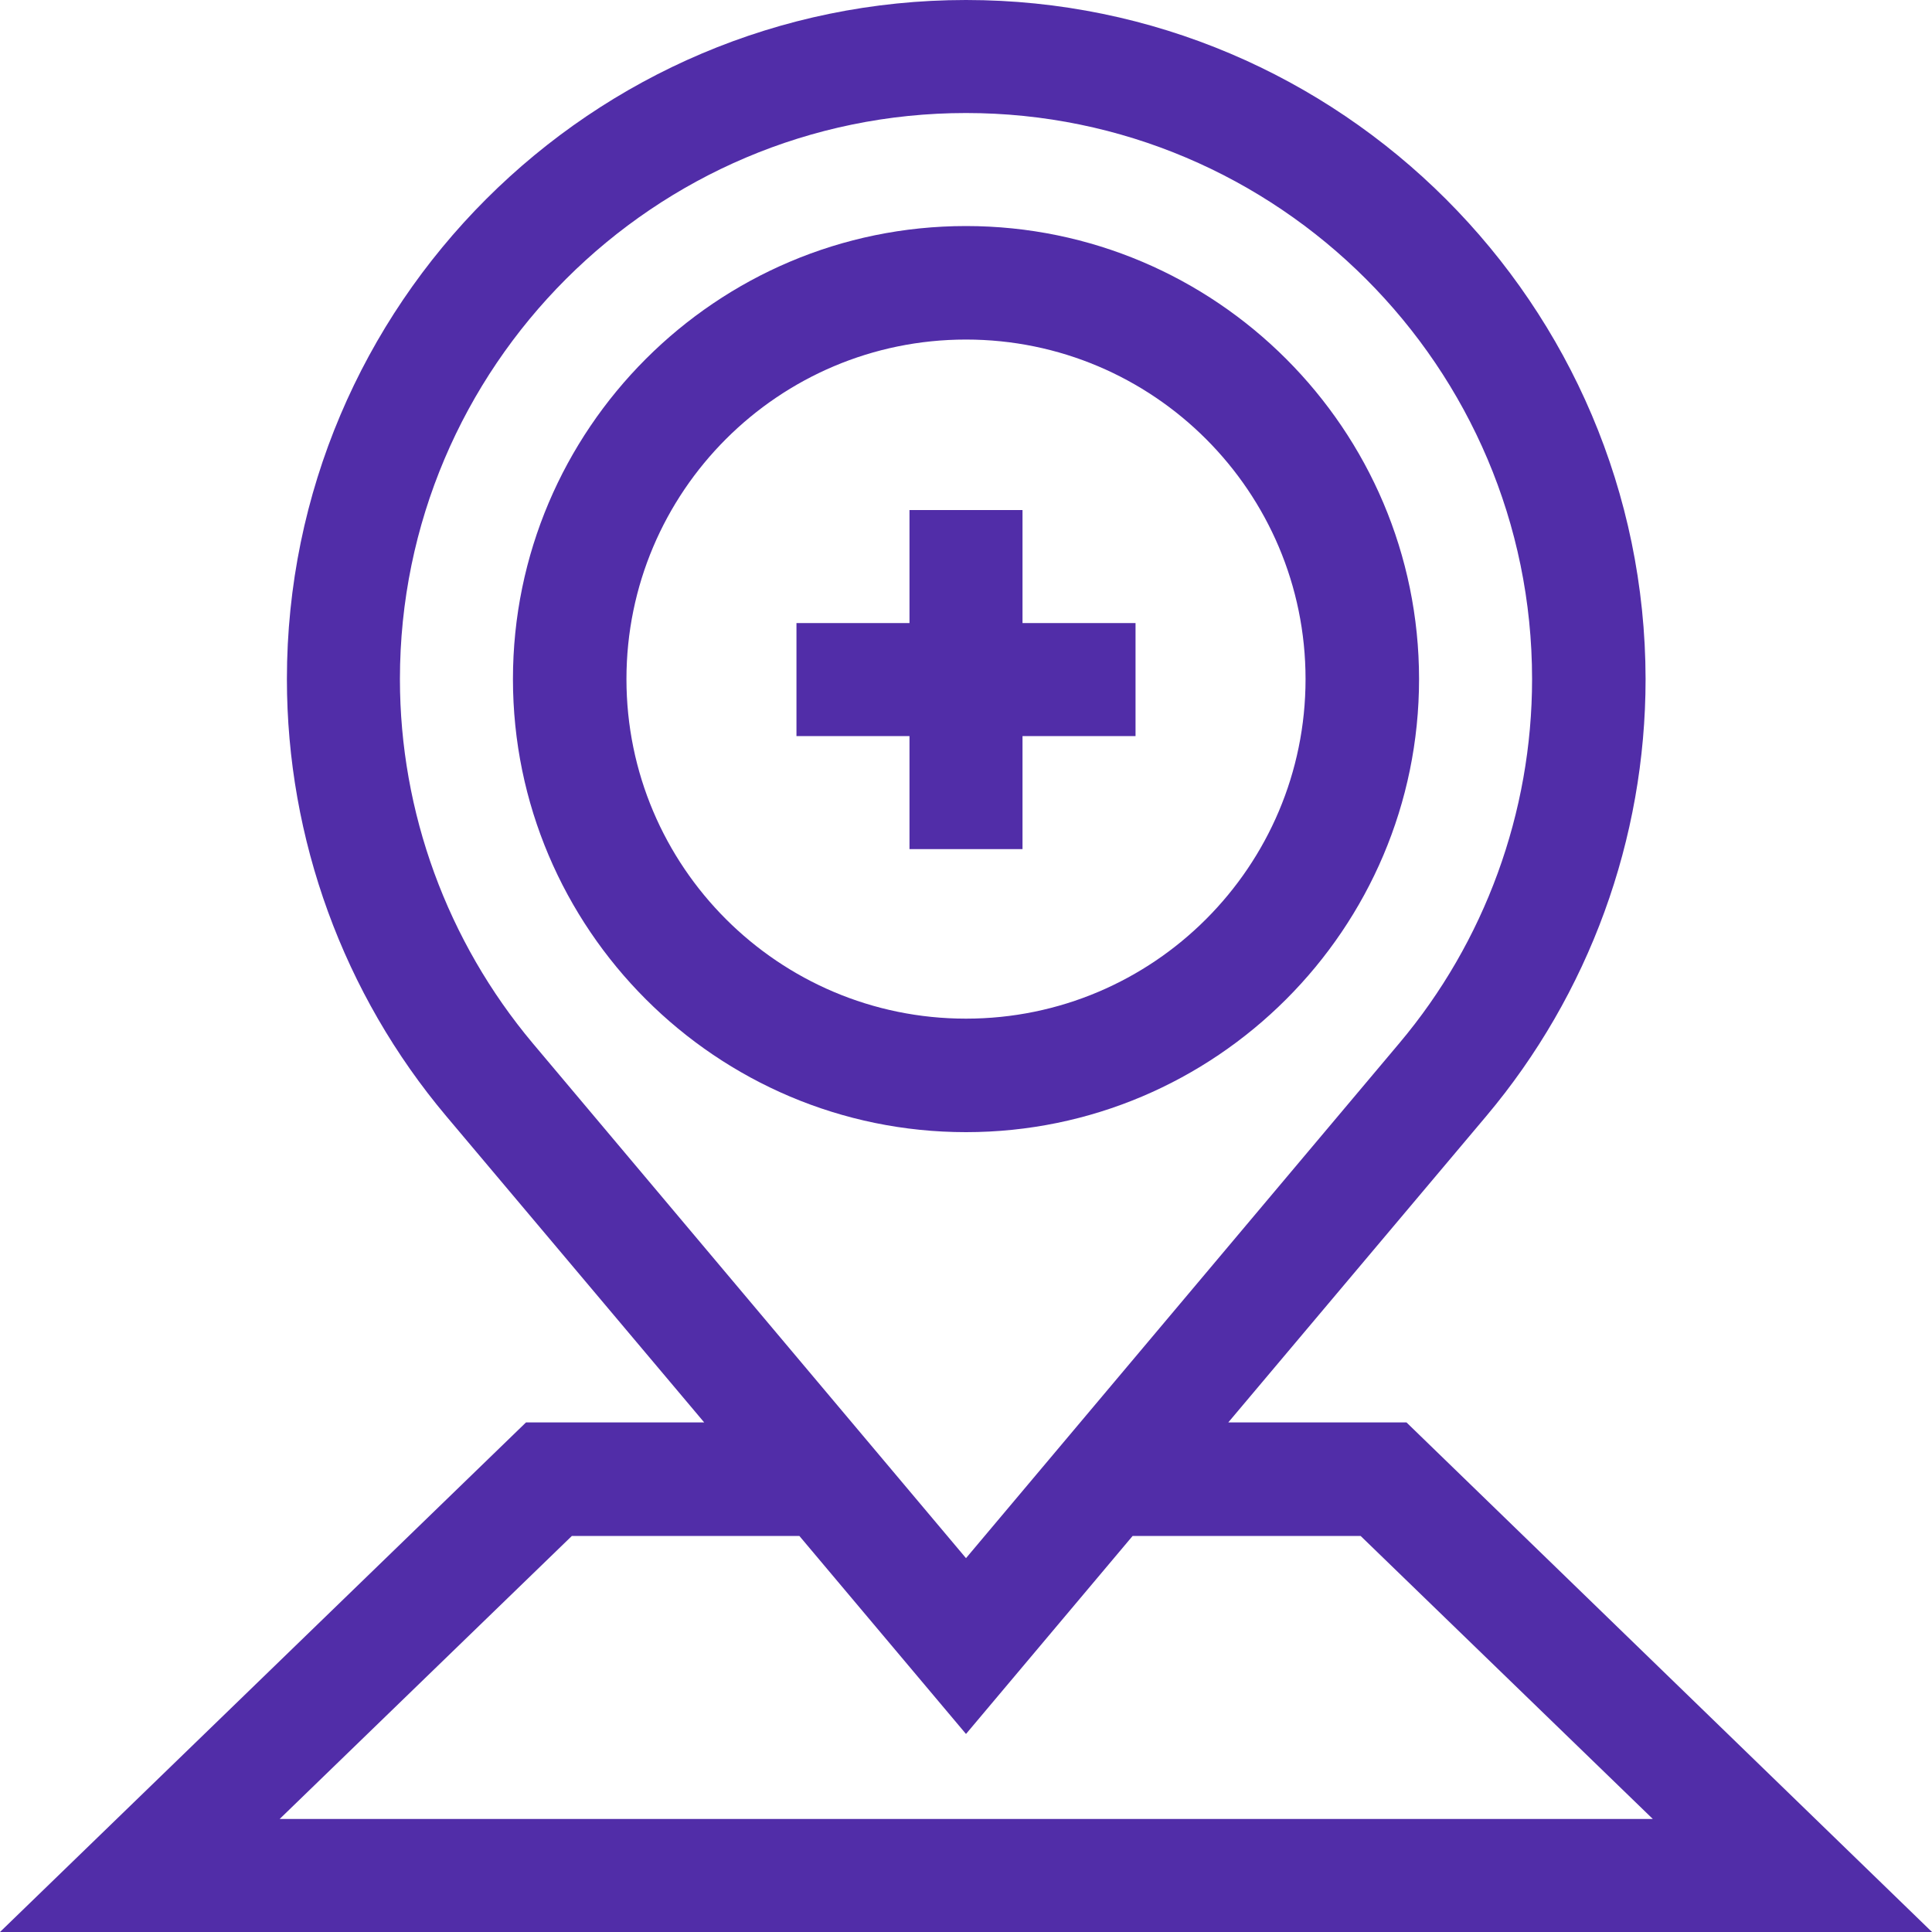
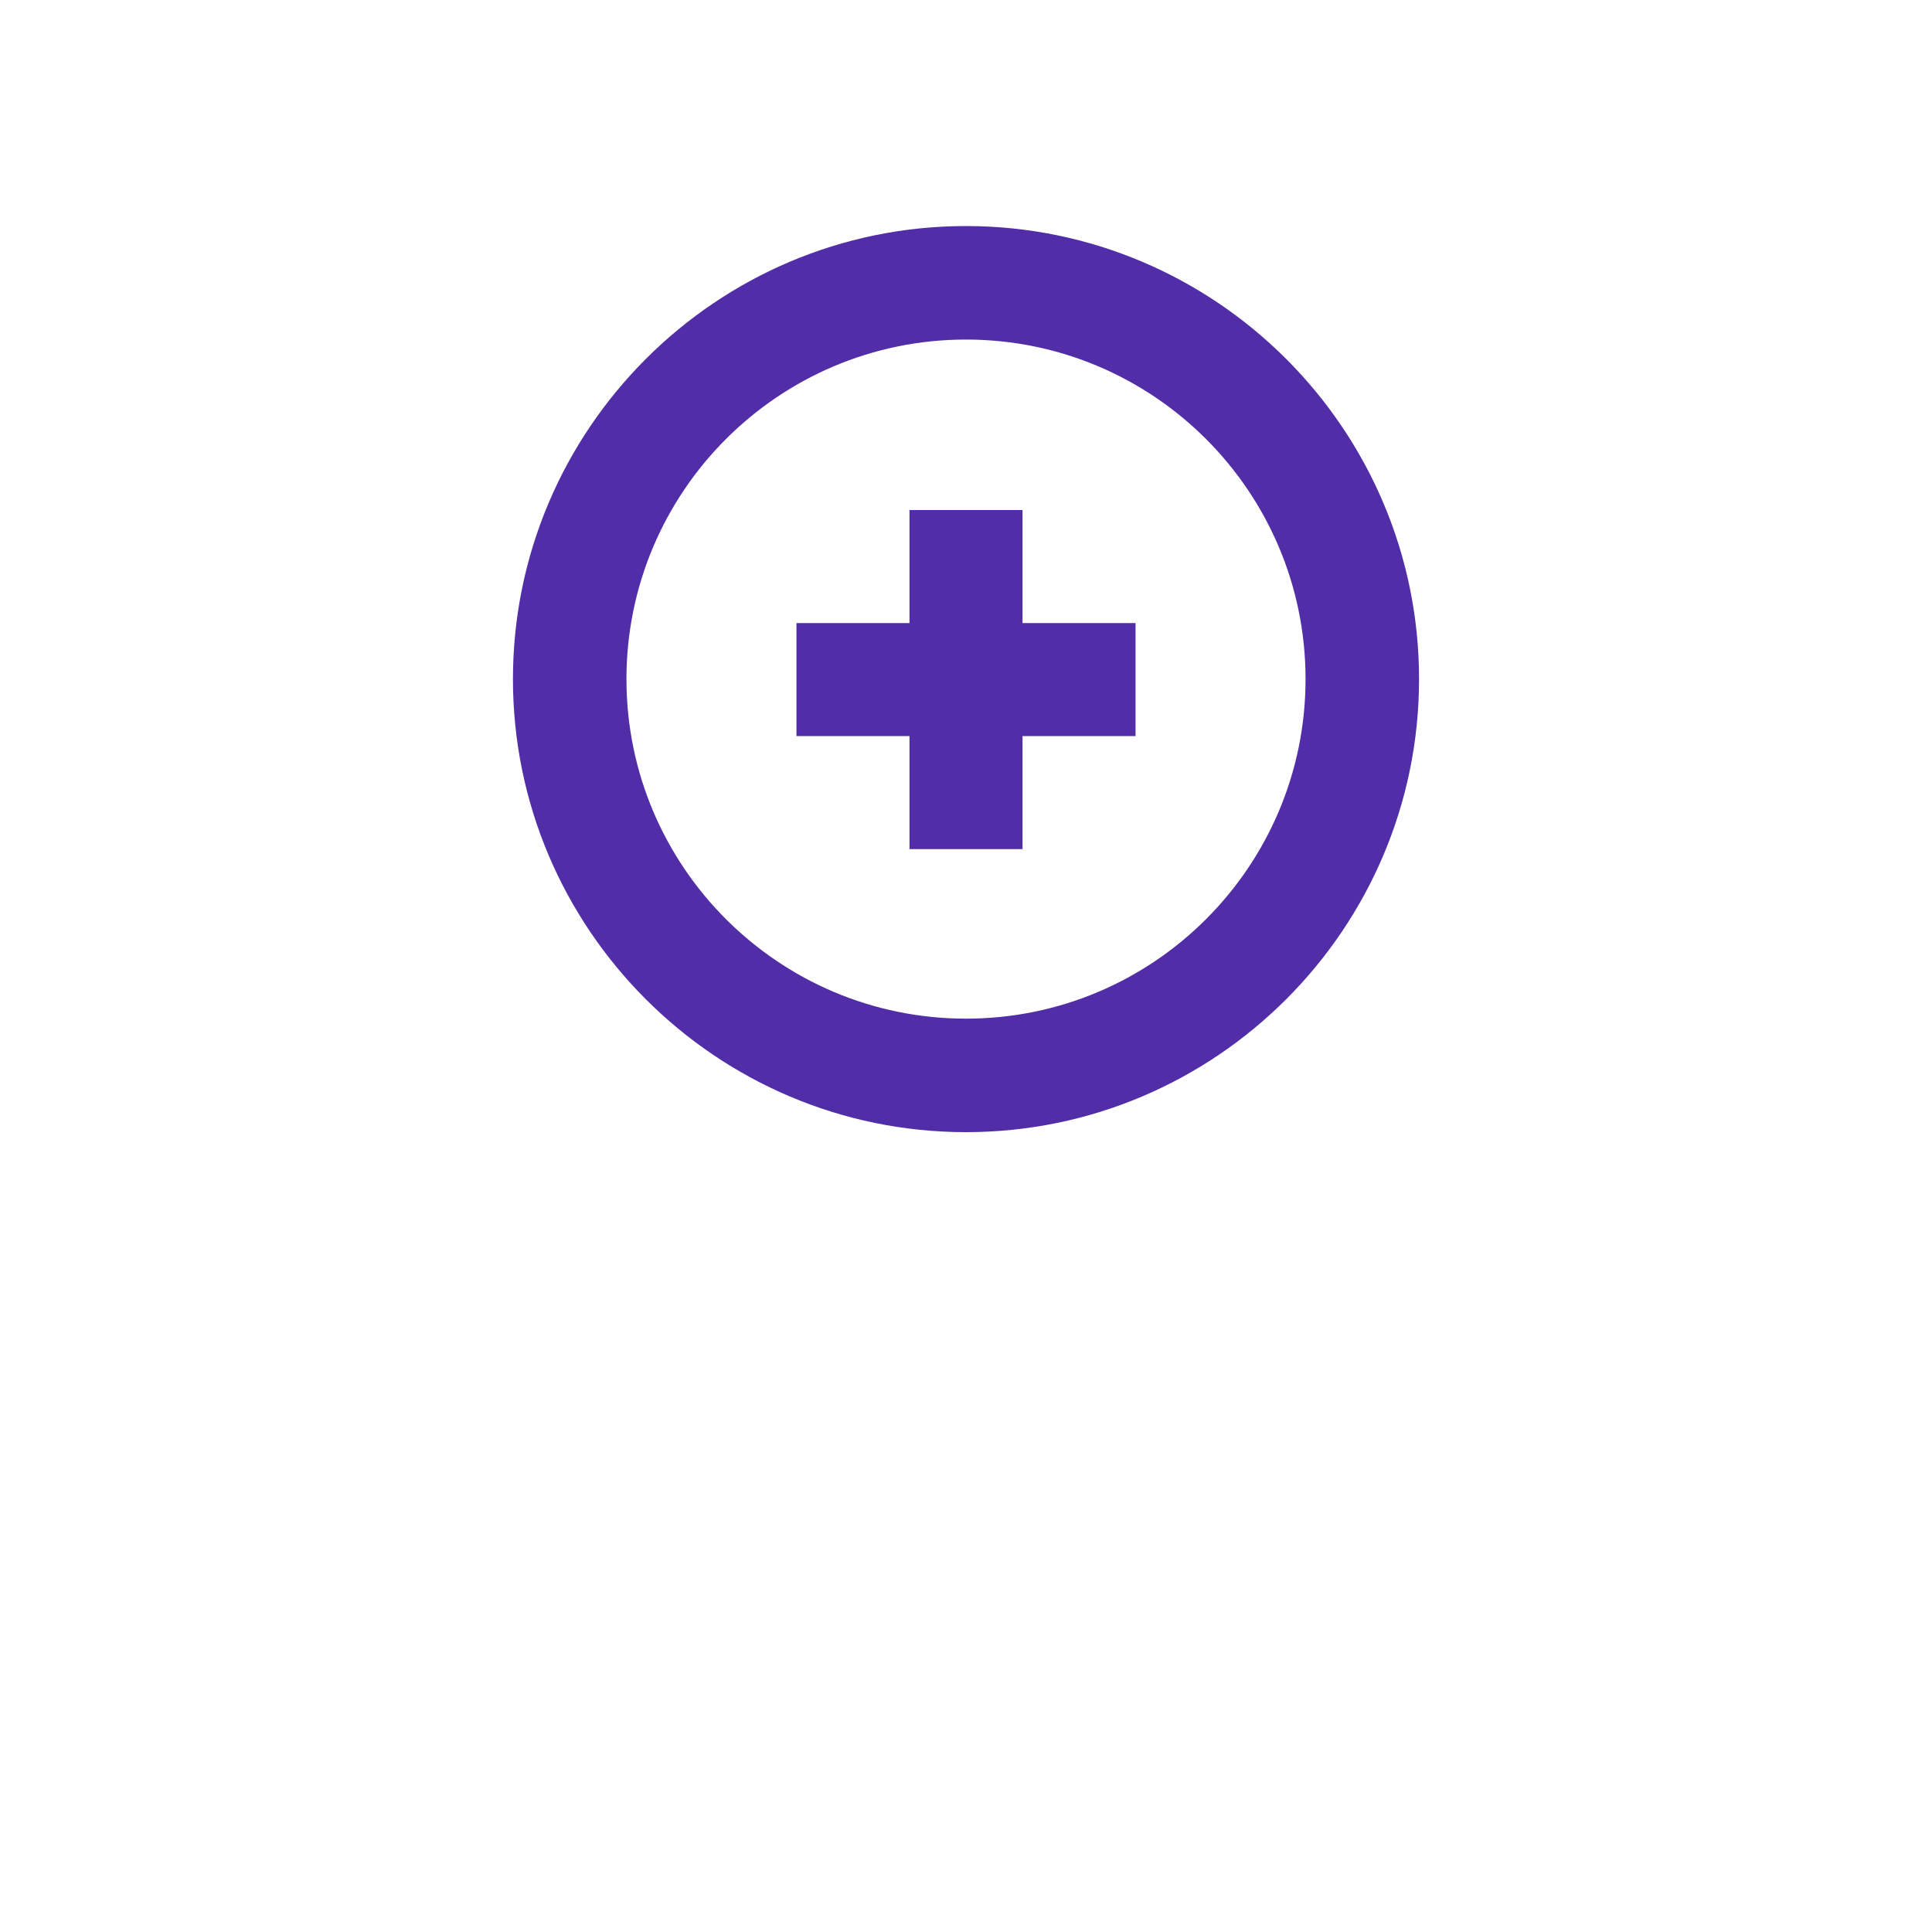
<svg xmlns="http://www.w3.org/2000/svg" version="1.1" id="图层_1" x="0px" y="0px" viewBox="0 0 40 40" style="enable-background:new 0 0 40 40;" xml:space="preserve">
  <style type="text/css">
	.st0{fill:#FFFFFF;stroke:#512DA8;stroke-width:2;stroke-linecap:round;stroke-linejoin:round;stroke-miterlimit:10;}
	.st1{display:none;fill:#502FAC;}
	
		.st2{fill-rule:evenodd;clip-rule:evenodd;fill:#FFFFFF;stroke:#512DA8;stroke-width:2;stroke-linecap:round;stroke-linejoin:round;stroke-miterlimit:10;}
	.st3{fill:#FFFFFF;}
	.st4{fill:#512DA8;}
	.st5{fill:none;stroke:#512DA8;stroke-width:2;stroke-miterlimit:10;}
	.st6{fill:#FFFFFF;stroke:#512DA8;stroke-width:2;stroke-miterlimit:10;}
	.st7{fill:none;stroke:#512DA8;stroke-width:2;stroke-linecap:round;stroke-linejoin:round;stroke-miterlimit:10;}
	.st8{fill:none;stroke:#512DA8;stroke-width:2;stroke-linecap:round;stroke-linejoin:round;stroke-miterlimit:8;}
	.st9{fill:#FFFFFF;filter:url(#Adobe_OpacityMaskFilter);}
	.st10{mask:url(#mask0_00000044145355863395929970000014773068449965761408_);}
	.st11{fill-rule:evenodd;clip-rule:evenodd;fill:#512DA8;}
	.st12{display:none;}
	
		.st13{display:inline;fill:#FFFFFF;stroke:#512DA8;stroke-width:2;stroke-linecap:round;stroke-linejoin:round;stroke-miterlimit:10;}
	.st14{display:inline;fill:none;stroke:#512DA8;stroke-width:2;stroke-miterlimit:10;}
</style>
  <g class="st12">
-     <path class="st13" d="M1.78,8.61L1.78,8.61l0-0.05c0-3.45,2.81-6.25,6.25-6.25s6.25,2.81,6.25,6.25c0,0.08-0.01,0.12,0,0.17   c-0.05,2.45-1.15,4.64-3.27,6.53c-1.14,1.02-2.32,1.69-2.91,2L7.99,17.3l-0.11-0.06c-0.97-0.5-1.84-1.08-2.6-1.73L5.26,15.5   C1.72,12.45,1.77,8.76,1.78,8.61z" />
-     <circle class="st14" cx="8.03" cy="8.77" r="1.9" />
-   </g>
+     </g>
  <g class="st12">
    <path class="st13" d="M25.37,18.81L25.37,18.81l0-0.05c0-3.45,2.81-6.25,6.25-6.25s6.25,2.81,6.25,6.25c0,0.08-0.01,0.12,0,0.17   c-0.05,2.45-1.15,4.64-3.27,6.53c-1.14,1.02-2.32,1.69-2.91,2l-0.11,0.06l-0.11-0.06c-0.97-0.5-1.84-1.08-2.6-1.73l-0.02-0.02   C25.31,22.64,25.36,18.96,25.37,18.81z" />
-     <circle class="st14" cx="31.62" cy="18.96" r="1.9" />
  </g>
  <path class="st4" d="M21.17,17.58v-2.34h2.34v-2.34h-2.34v-2.34h-2.34v2.34h-2.34v2.34h2.34v2.34H21.17z" />
  <path class="st4" d="M29.38,14.06c0-5.17-4.21-9.38-9.38-9.38s-9.38,4.21-9.38,9.38s4.21,9.38,9.38,9.38S29.38,19.23,29.38,14.06z   M12.97,14.06c0-3.88,3.15-7.03,7.03-7.03s7.03,3.15,7.03,7.03s-3.15,7.03-7.03,7.03S12.97,17.94,12.97,14.06z" />
-   <path class="st4" d="M0,40h40L29.12,29.45h-3.69l5.34-6.34c2.13-2.53,3.3-5.74,3.3-9.05C34.06,6.31,27.75,0,20,0  S5.94,6.31,5.94,14.06c0,3.31,1.17,6.52,3.3,9.05c0,0,5.34,6.34,5.34,6.34h-3.69L0,40z M11.03,21.6c-1.77-2.11-2.75-4.78-2.75-7.54  C8.28,7.6,13.54,2.34,20,2.34S31.72,7.6,31.72,14.06c0,2.76-0.98,5.44-2.75,7.54L20,32.26C20,32.26,11.03,21.6,11.03,21.6z   M16.55,31.8L20,35.9l3.45-4.1h4.72l6.05,5.86H5.79l6.05-5.86H16.55z" />
</svg>